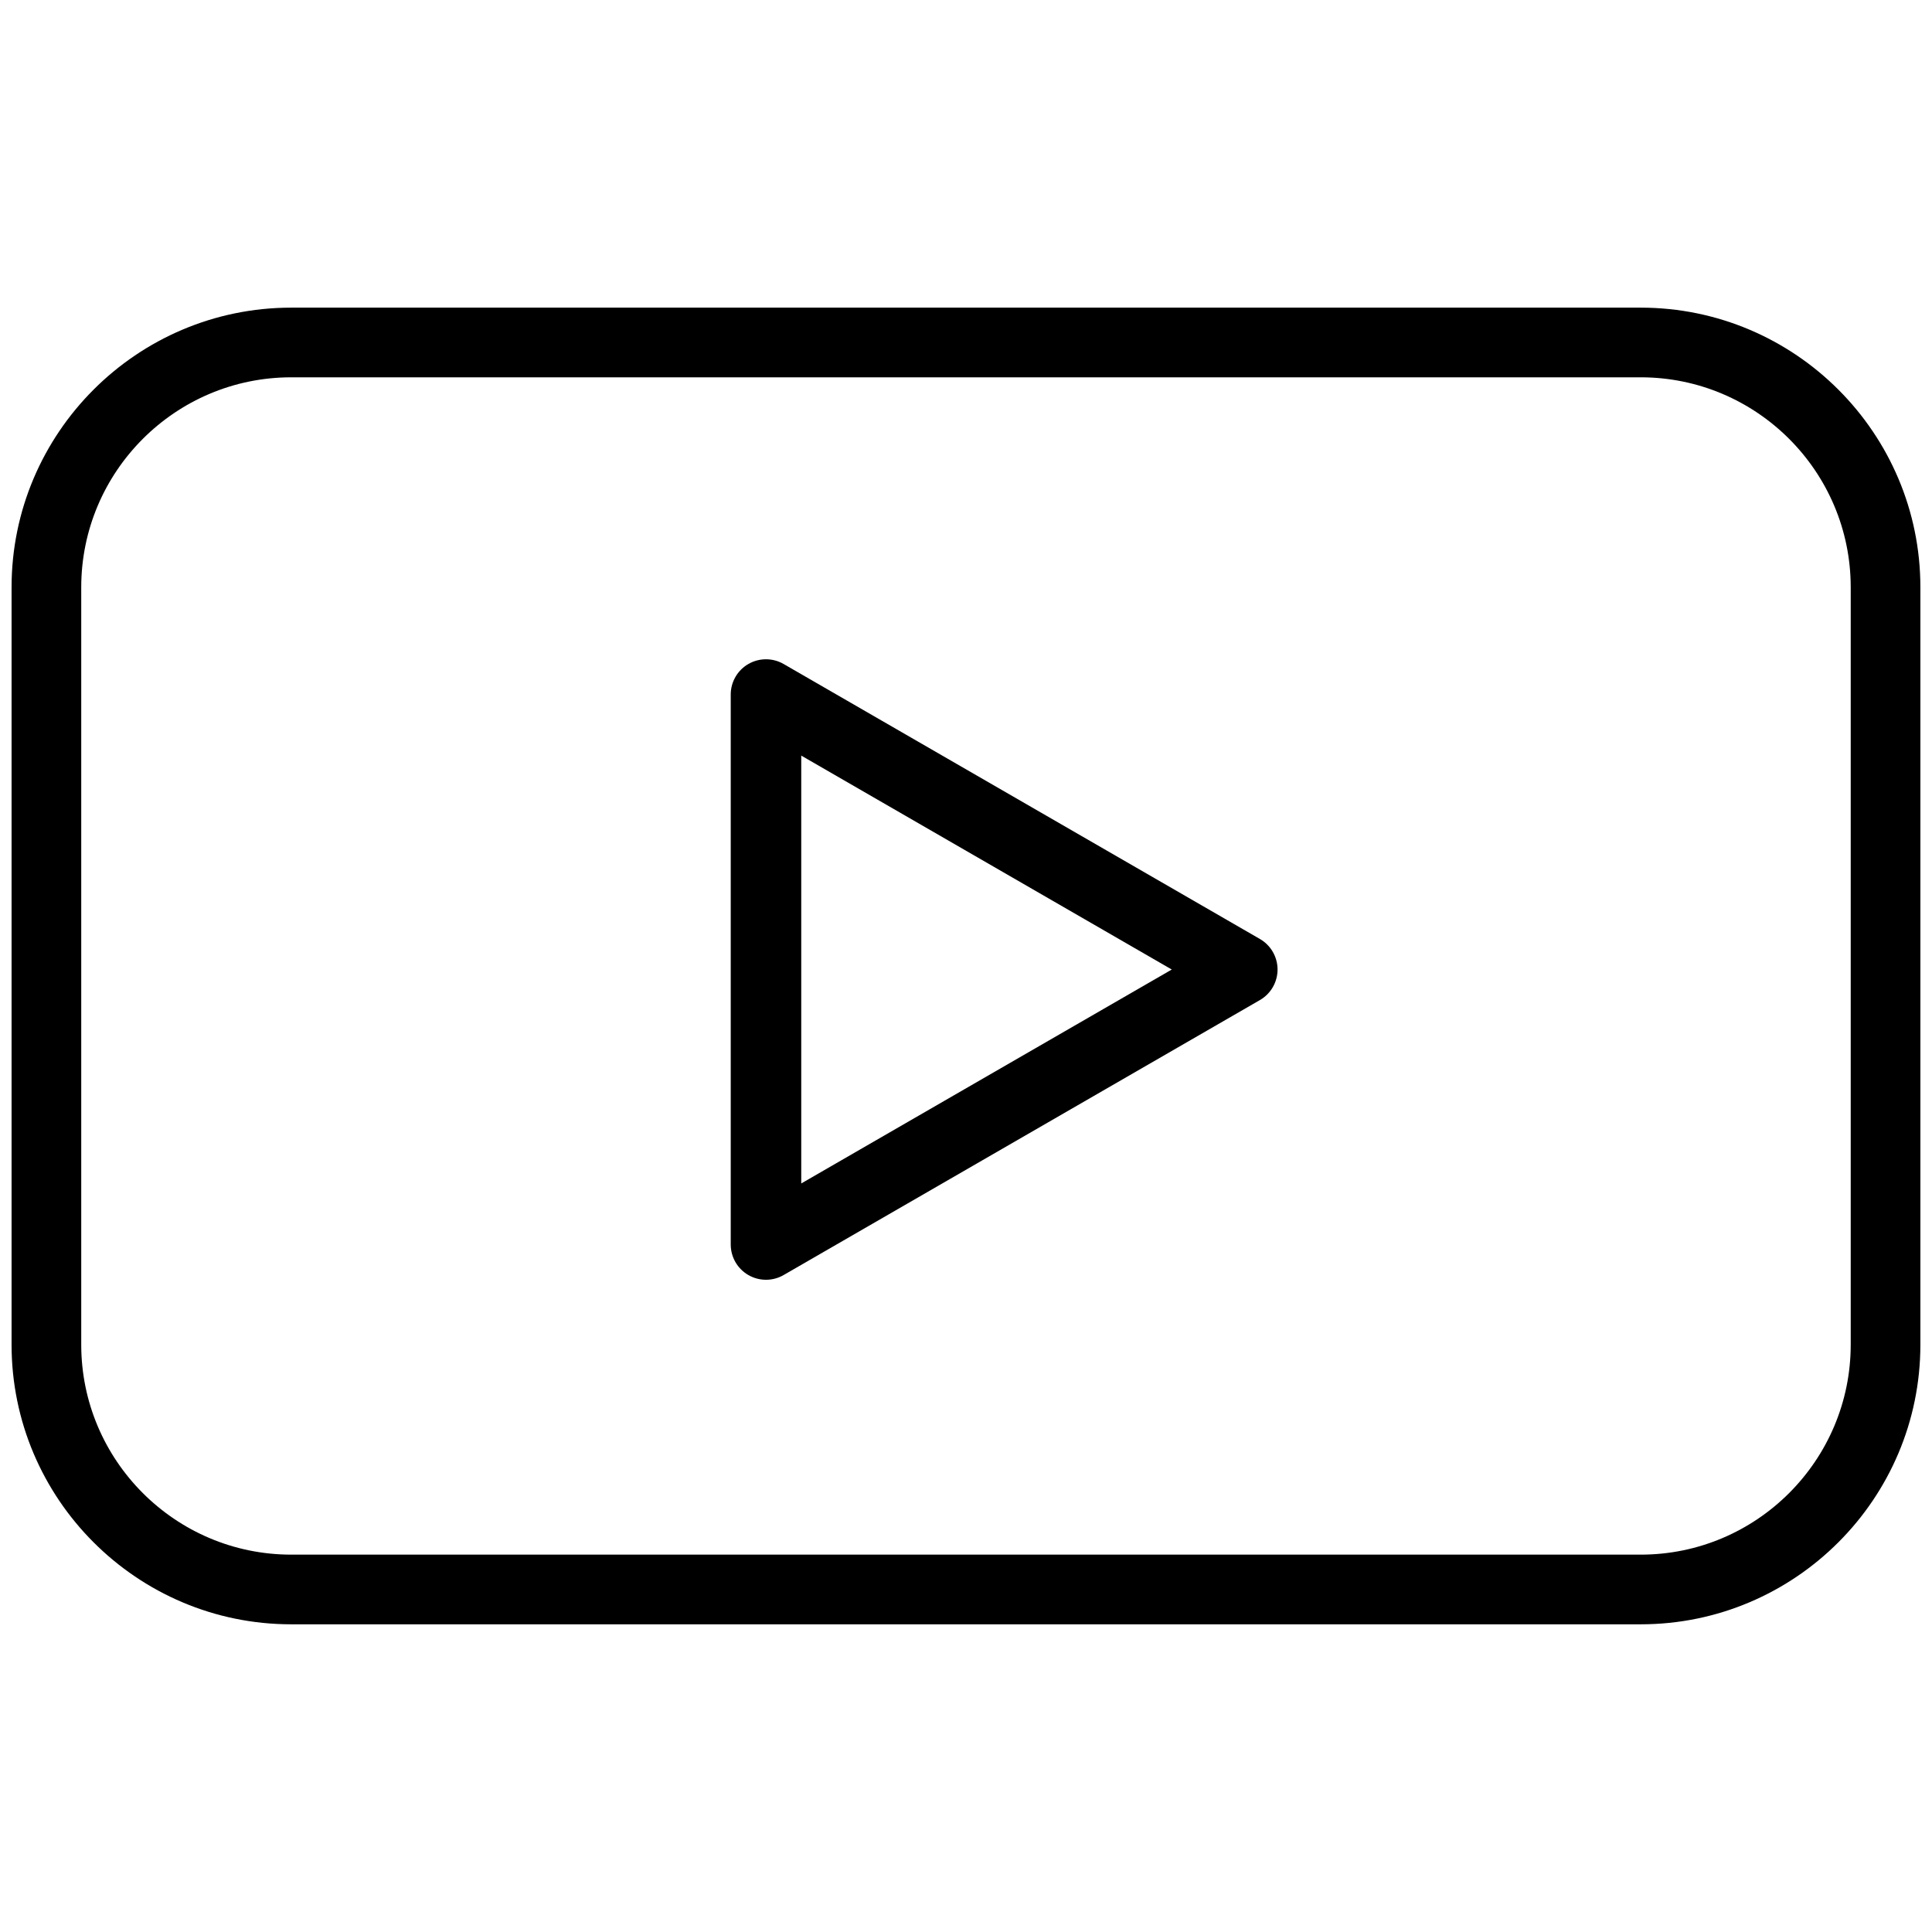
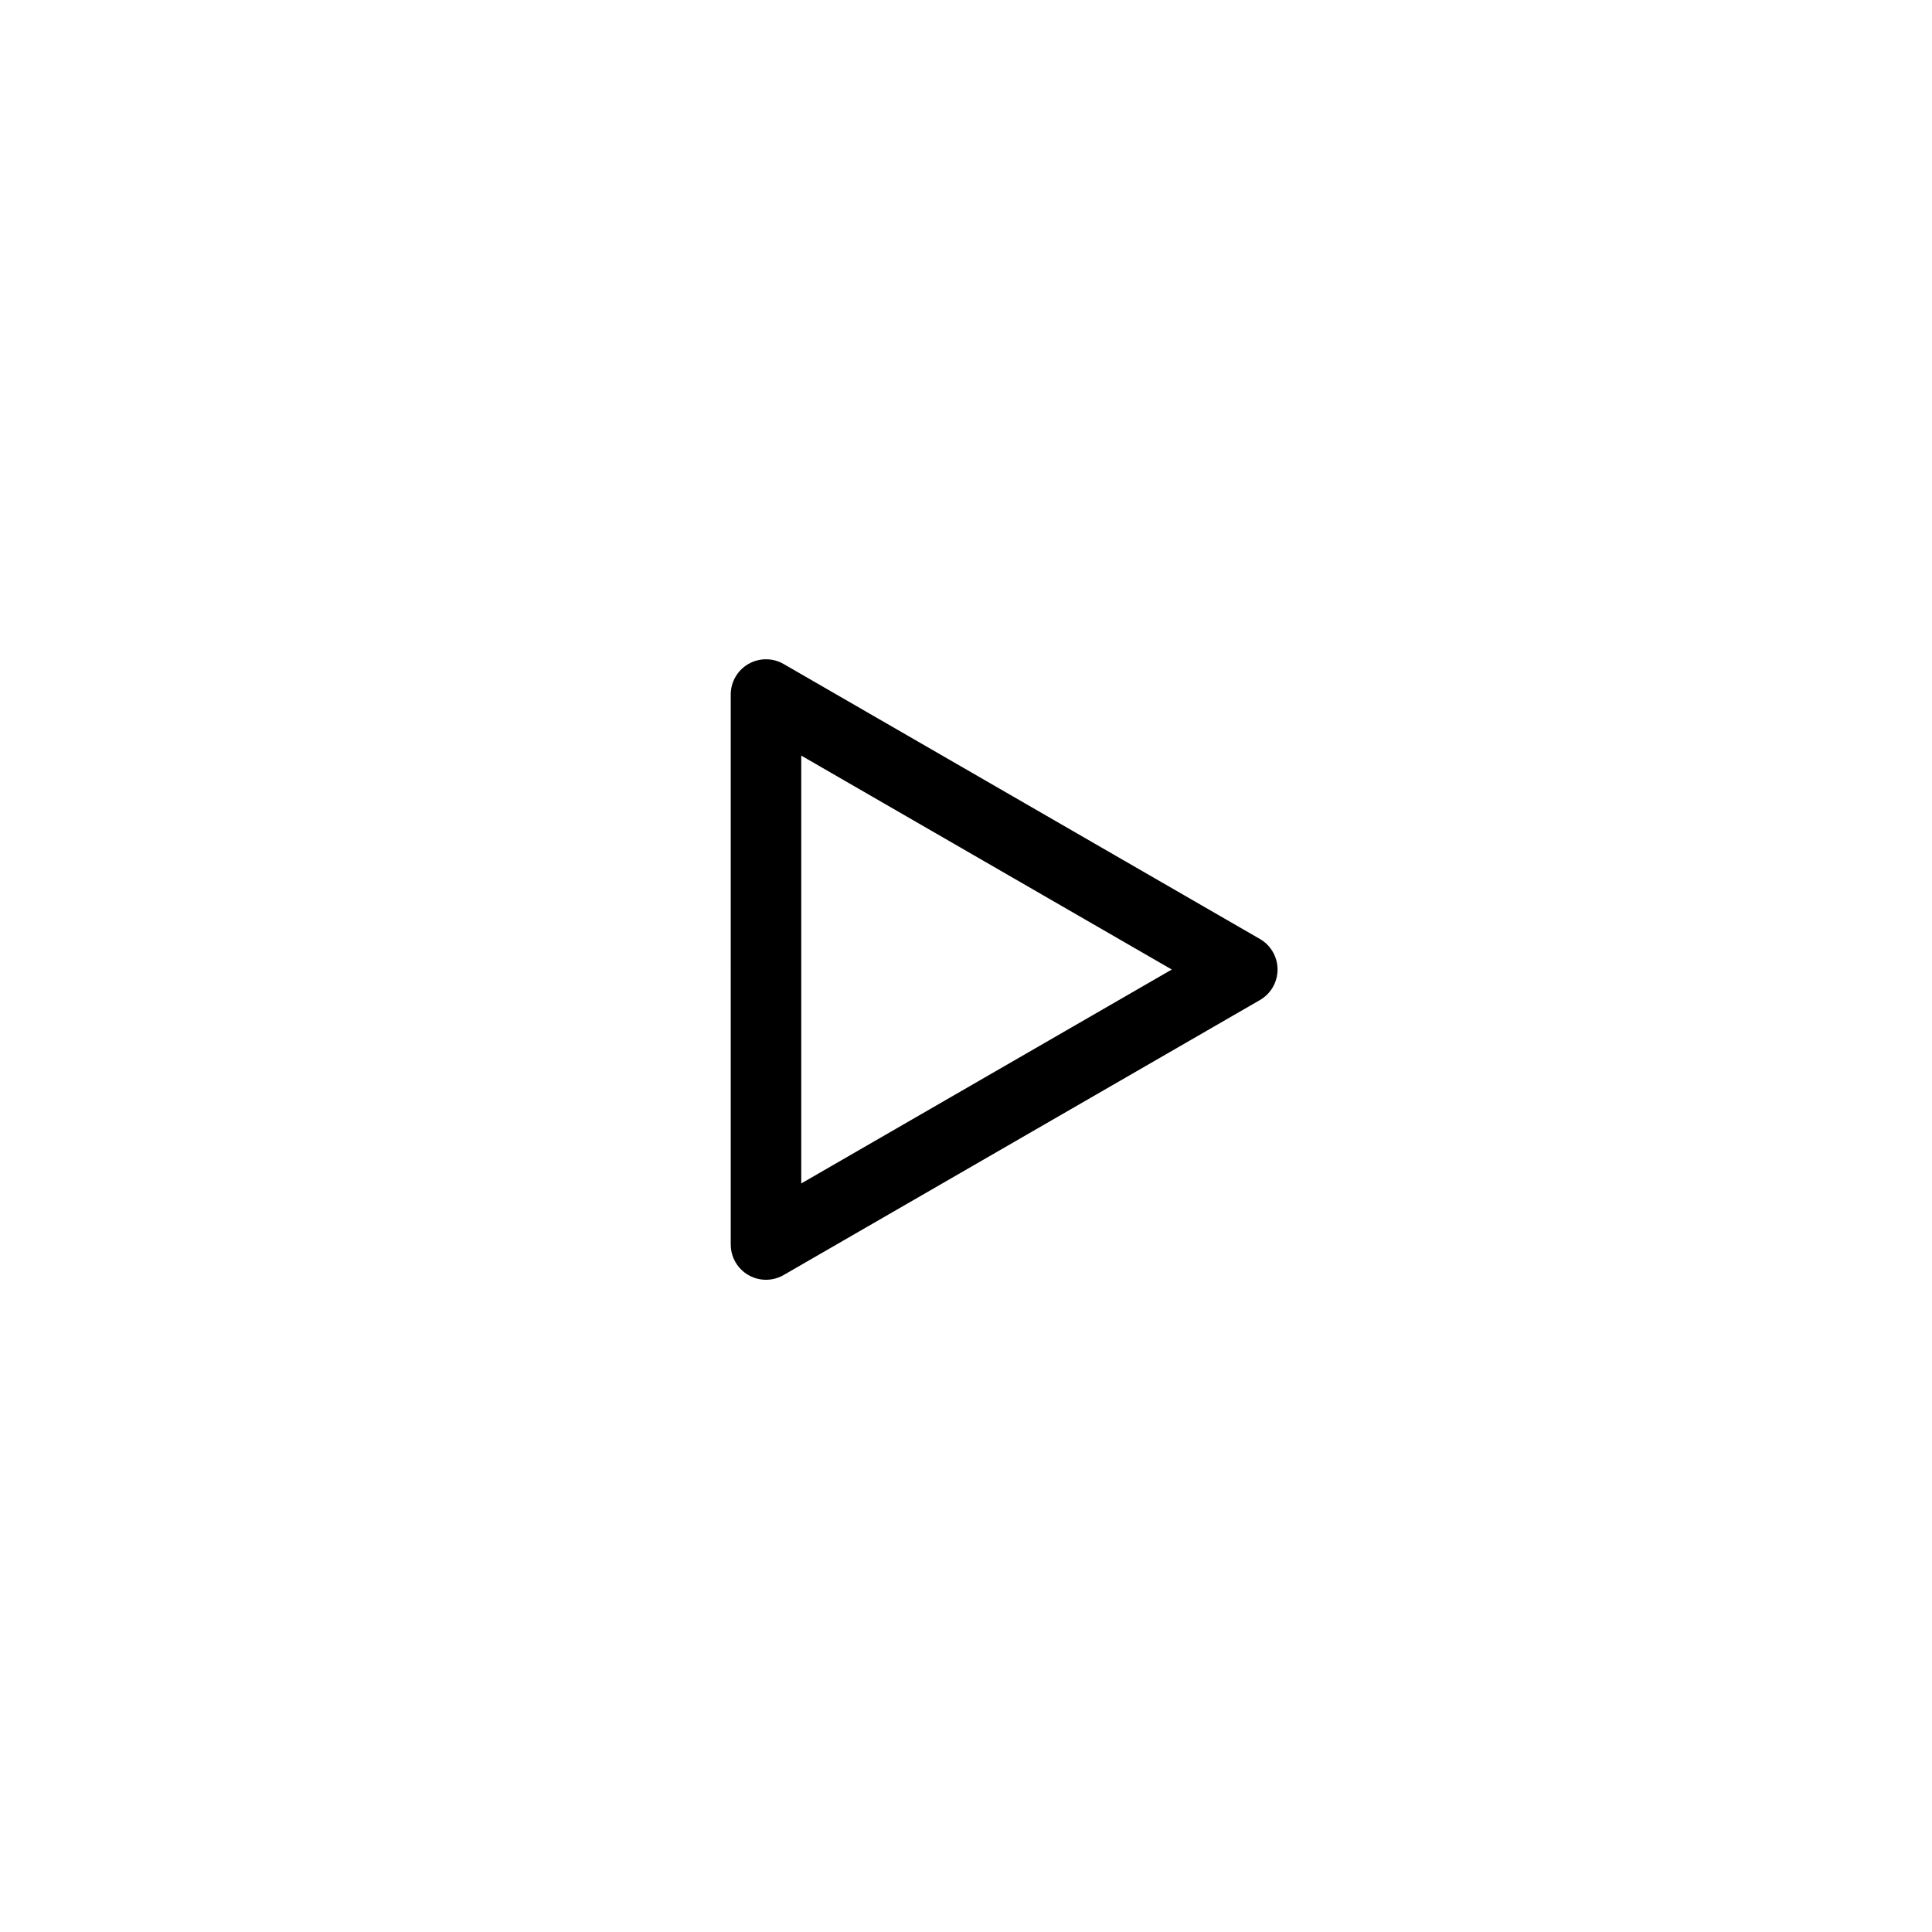
<svg xmlns="http://www.w3.org/2000/svg" xmlns:ns1="http://sodipodi.sourceforge.net/DTD/sodipodi-0.dtd" xmlns:ns2="http://www.inkscape.org/namespaces/inkscape" id="Layer_1" x="0px" y="0px" viewBox="0 0 512.001 512.001" style="enable-background:new 0 0 512.001 512.001;" xml:space="preserve" ns1:docname="youtube.svg" ns2:version="1.3 (0e150ed6c4, 2023-07-21)">
  <defs id="defs19" />
  <g id="g2" transform="matrix(0.988,0,0,0.988,3.066,3.066)" style="stroke-width:0;stroke-dasharray:none;stroke:#000000;stroke-opacity:1">
    <g id="g1" style="stroke-width:0;stroke-dasharray:none;stroke:#000000;stroke-opacity:1">
-       <path d="M 436.989,79.416 H 75.011 C 33.65,79.416 0,113.067 0,154.427 v 203.147 c 0,41.362 33.65,75.011 75.011,75.011 h 361.978 c 41.362,0 75.011,-33.65 75.012,-75.012 V 154.427 c 0,-41.36 -33.65,-75.011 -75.012,-75.011 z m 56.325,278.157 c 0,31.057 -25.267,56.324 -56.325,56.324 H 75.011 c -31.058,0 -56.324,-25.267 -56.324,-56.324 V 154.427 c 0,-31.057 25.266,-56.324 56.324,-56.324 h 361.978 c 31.058,0 56.325,25.267 56.325,56.324 z" id="path1" style="stroke-width:0;stroke-dasharray:none;stroke:#000000;stroke-opacity:1" />
-     </g>
+       </g>
  </g>
  <g id="g4">
    <g id="g3">
      <path d="M333.893,248.843l-126.225-72.876c-2.89-1.669-6.453-1.669-9.344,0c-2.89,1.668-4.672,4.754-4.672,8.091V329.81    c0,3.338,1.781,6.422,4.672,8.091c1.445,0.835,3.058,1.252,4.672,1.252c1.613,0,3.227-0.417,4.672-1.252l126.225-72.876    c2.89-1.668,4.672-4.754,4.672-8.091C338.564,253.597,336.783,250.512,333.893,248.843z M212.34,313.627V200.242l98.194,56.693    L212.34,313.627z" id="path2" />
    </g>
  </g>
  <g id="g5" />
  <g id="g6" />
  <g id="g7" />
  <g id="g8" />
  <g id="g9" />
  <g id="g10" />
  <g id="g11" />
  <g id="g12" />
  <g id="g13" />
  <g id="g14" />
  <g id="g15" />
  <g id="g16" />
  <g id="g17" />
  <g id="g18" />
  <g id="g19" />
</svg>